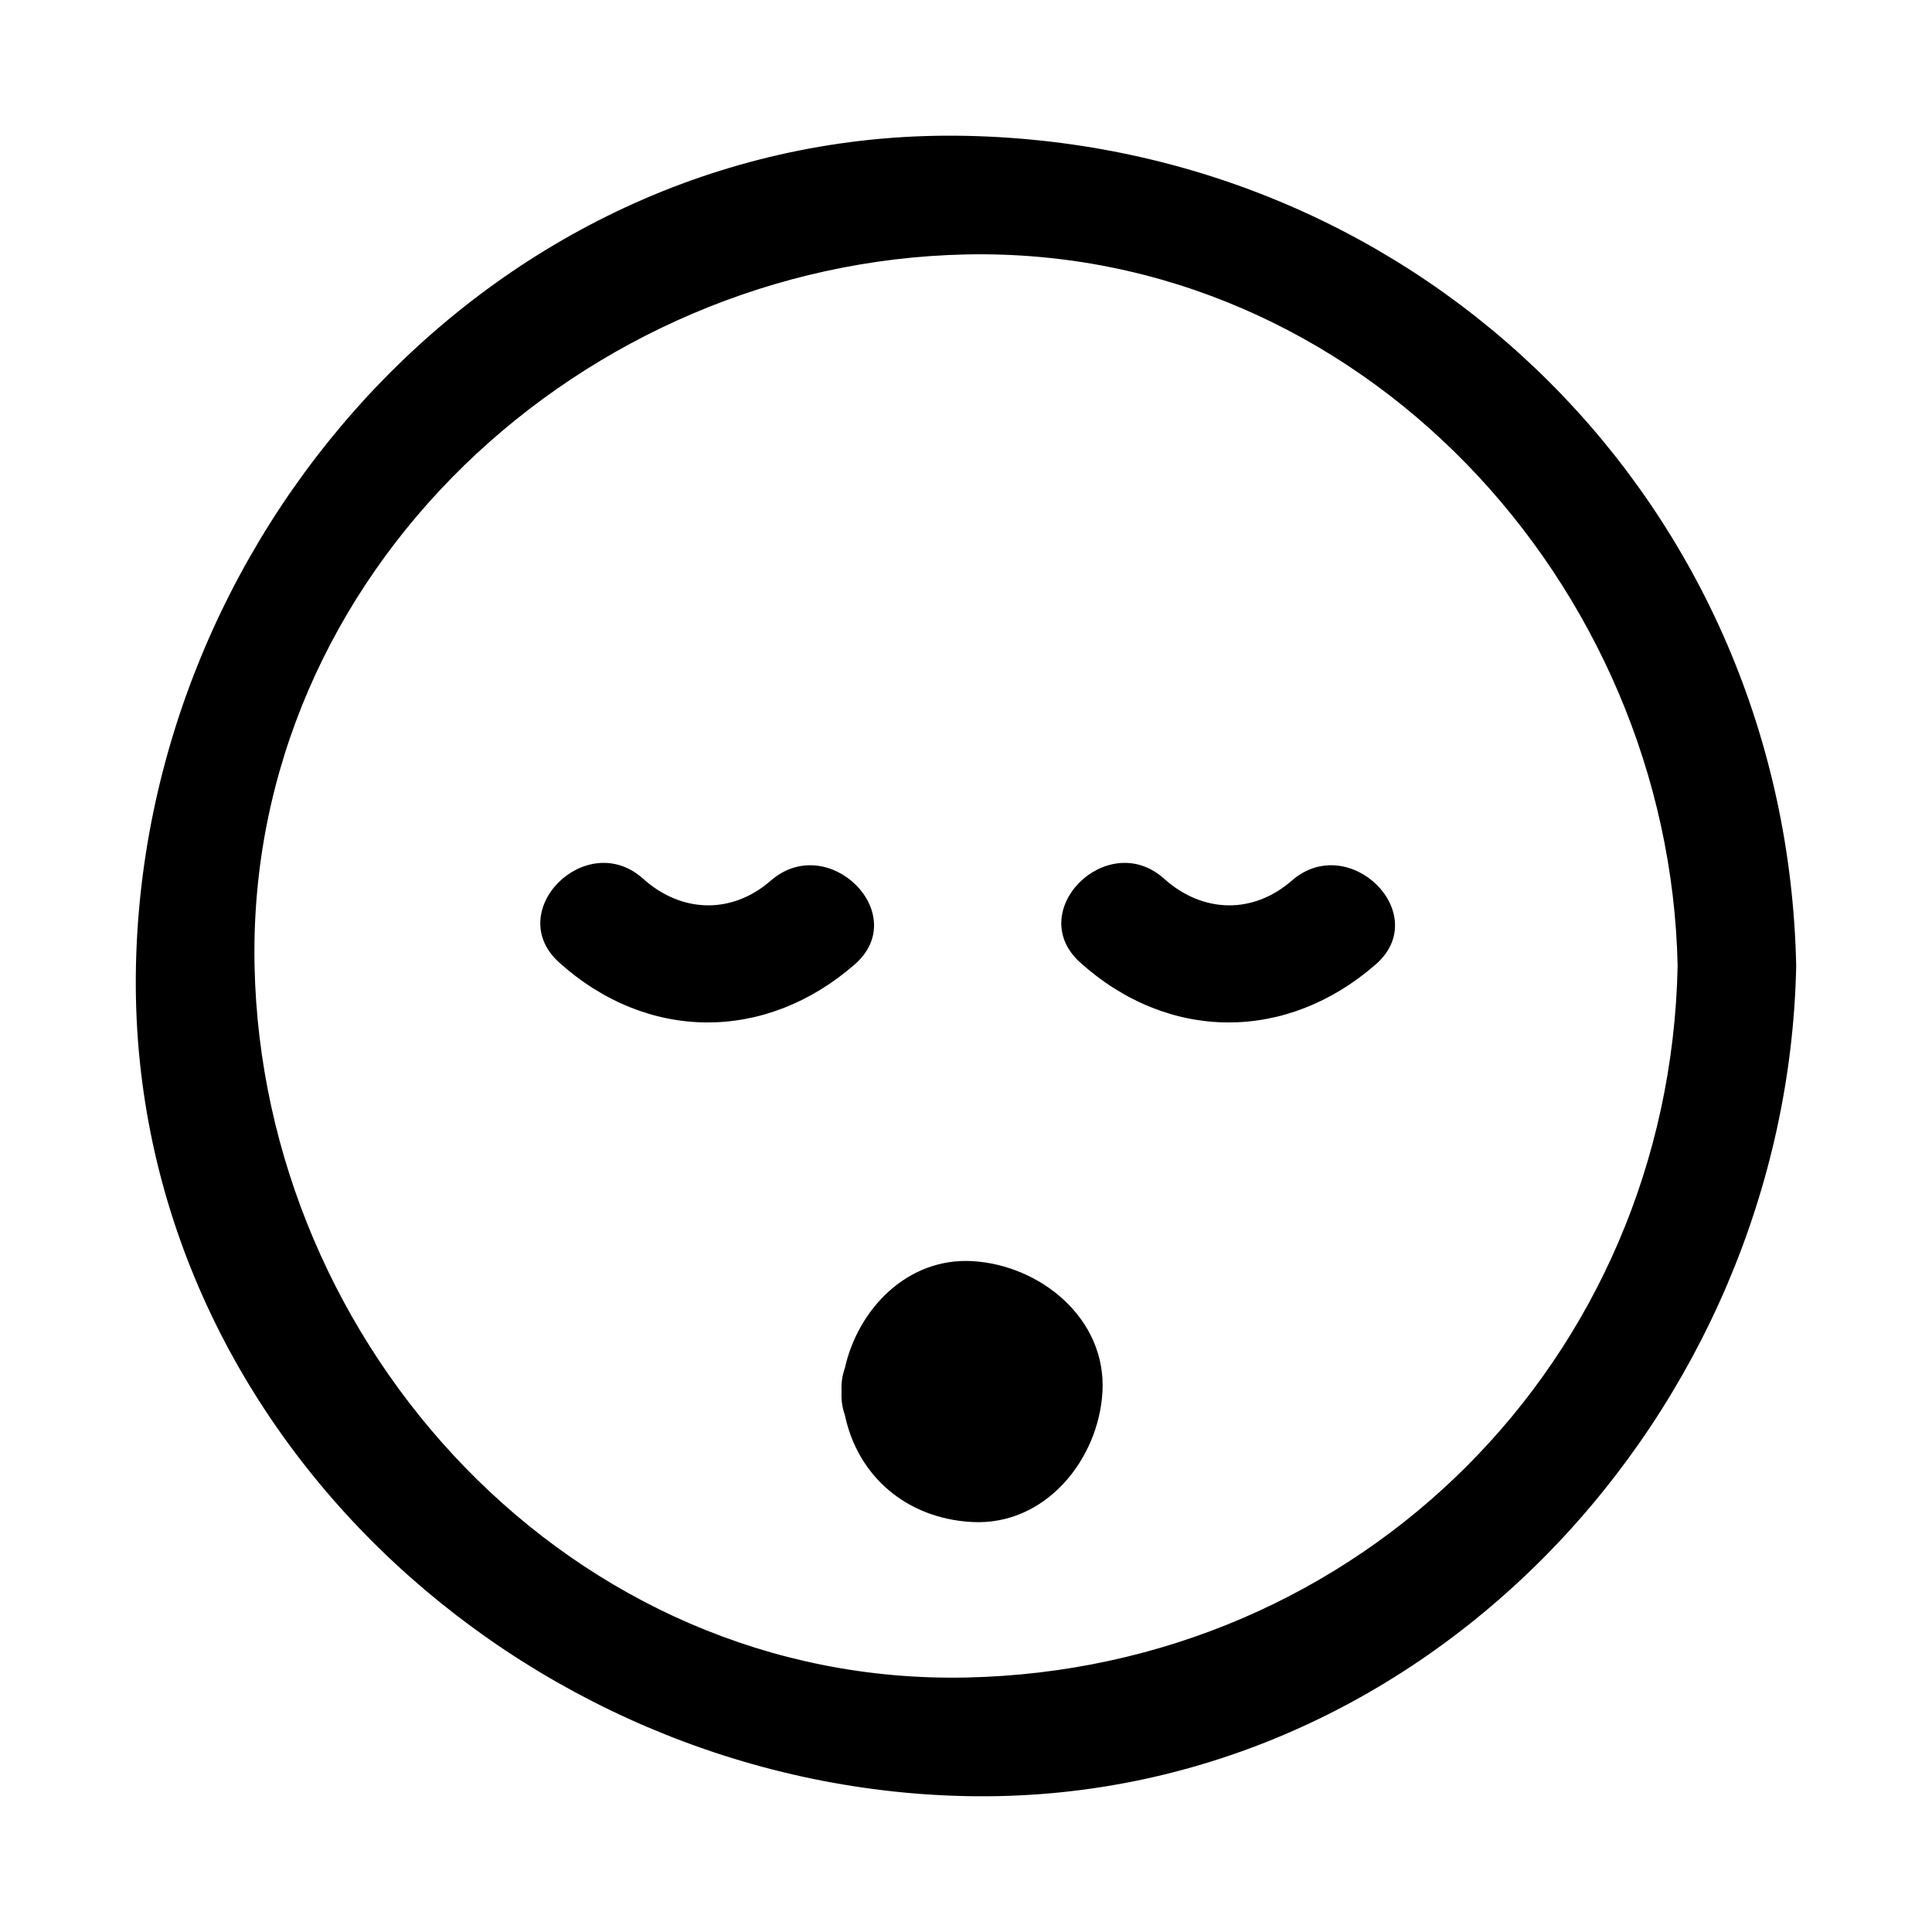
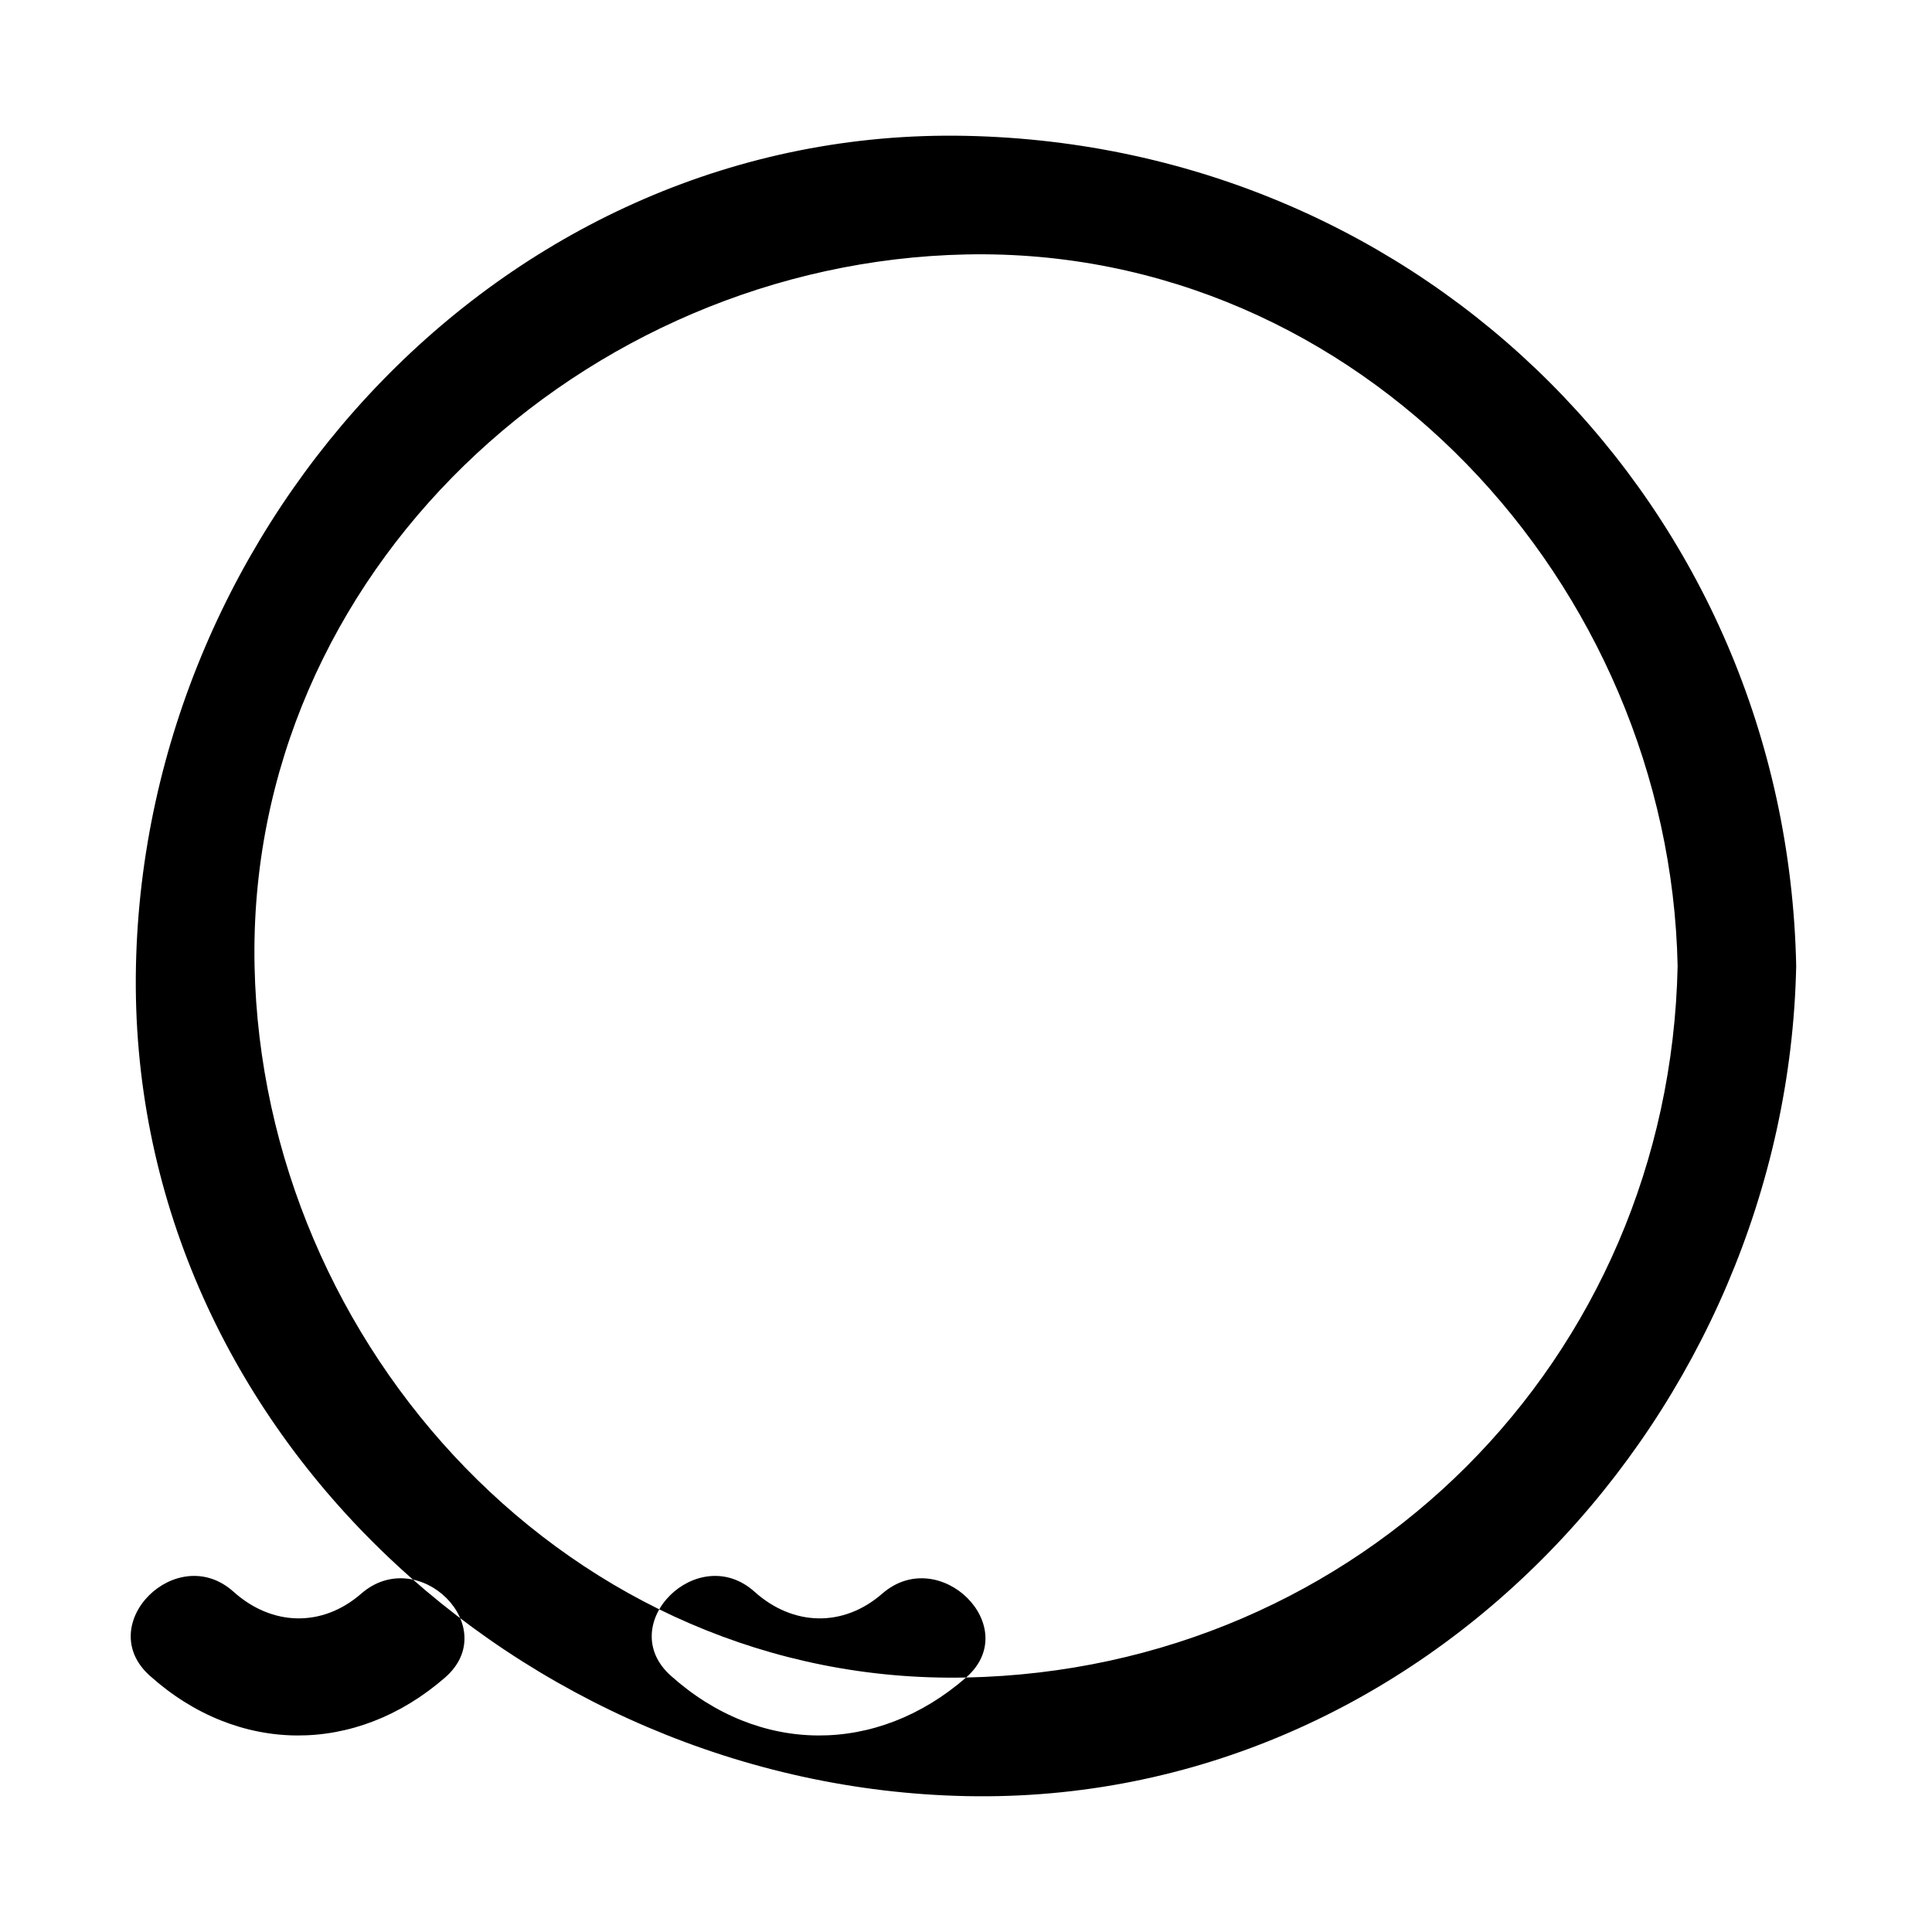
<svg xmlns="http://www.w3.org/2000/svg" fill="#000000" width="800px" height="800px" version="1.1" viewBox="144 144 512 512">
-   <path d="m400.02 180c-121.65-2.523-217.55 102.14-219.99 220-2.531 121.65 102.14 217.54 219.99 219.99 121.65 2.523 217.55-102.14 219.99-219.99-2.523-121.66-98.34-217.47-219.99-220zm0 408.56c-104.4 2.168-186.46-87.426-188.56-188.56-2.168-104.4 87.422-186.46 188.57-188.57 104.4-2.168 186.46 87.426 188.56 188.57-2.168 104.4-84.164 186.4-188.57 188.56zm108.54-188.96c-23.648 20.605-54.879 20.516-78.273-0.5-15.109-13.566 7.195-35.719 22.223-22.223 10.133 9.098 23.469 9.523 33.824 0.5 15.211-13.246 37.531 8.887 22.227 22.223zm-138.07 0c-23.648 20.605-54.879 20.516-78.273-0.5-15.109-13.566 7.195-35.719 22.223-22.223 10.133 9.098 23.469 9.523 33.824 0.5 15.215-13.246 37.539 8.887 22.227 22.223zm65.676 113.18c-0.969 17.945-15.094 35.621-34.57 34.57-17.387-0.938-30.328-12.176-33.711-28.406-0.641-1.793-0.988-3.828-0.863-6.16-0.125-2.352 0.223-4.398 0.871-6.203 3.461-15.586 16.48-29.297 33.695-28.371 17.953 0.973 35.629 15.098 34.578 34.57z" />
+   <path d="m400.02 180c-121.65-2.523-217.55 102.14-219.99 220-2.531 121.65 102.14 217.54 219.99 219.99 121.65 2.523 217.55-102.14 219.99-219.99-2.523-121.66-98.34-217.47-219.99-220zm0 408.56c-104.4 2.168-186.46-87.426-188.56-188.56-2.168-104.4 87.422-186.46 188.57-188.57 104.4-2.168 186.46 87.426 188.56 188.57-2.168 104.4-84.164 186.4-188.57 188.56zc-23.648 20.605-54.879 20.516-78.273-0.5-15.109-13.566 7.195-35.719 22.223-22.223 10.133 9.098 23.469 9.523 33.824 0.5 15.211-13.246 37.531 8.887 22.227 22.223zm-138.07 0c-23.648 20.605-54.879 20.516-78.273-0.5-15.109-13.566 7.195-35.719 22.223-22.223 10.133 9.098 23.469 9.523 33.824 0.5 15.215-13.246 37.539 8.887 22.227 22.223zm65.676 113.18c-0.969 17.945-15.094 35.621-34.57 34.57-17.387-0.938-30.328-12.176-33.711-28.406-0.641-1.793-0.988-3.828-0.863-6.16-0.125-2.352 0.223-4.398 0.871-6.203 3.461-15.586 16.48-29.297 33.695-28.371 17.953 0.973 35.629 15.098 34.578 34.57z" />
</svg>